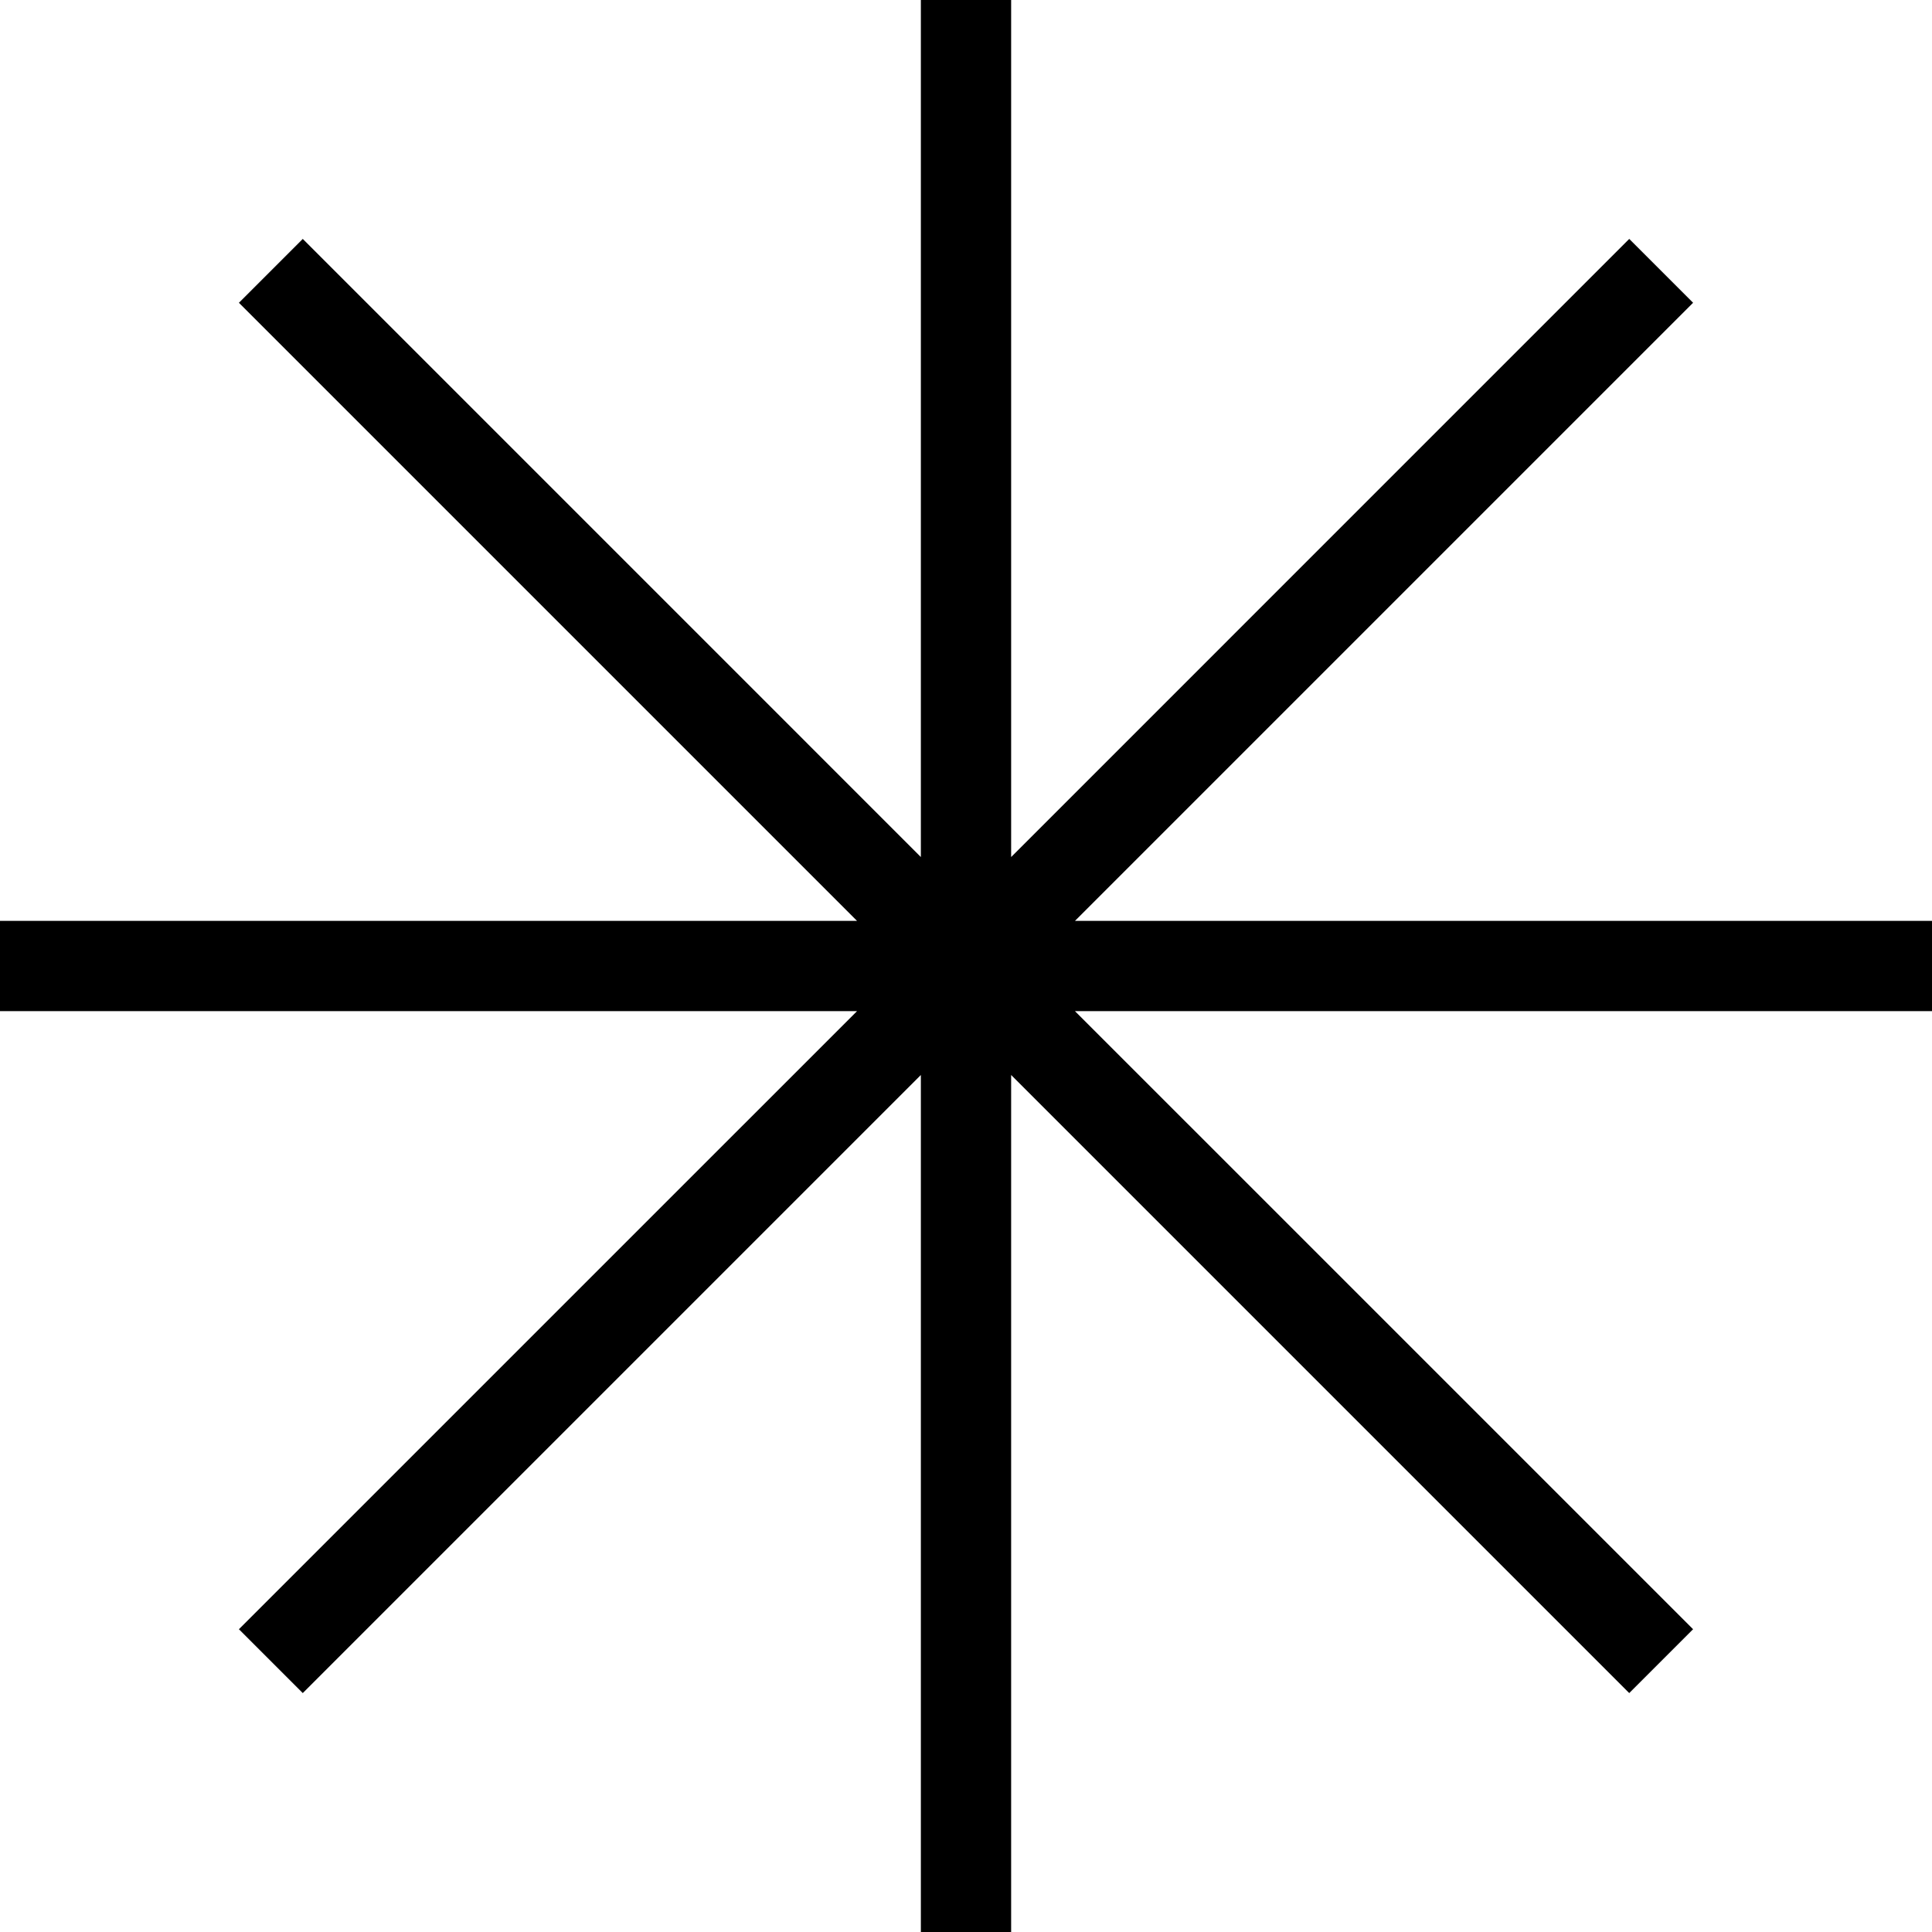
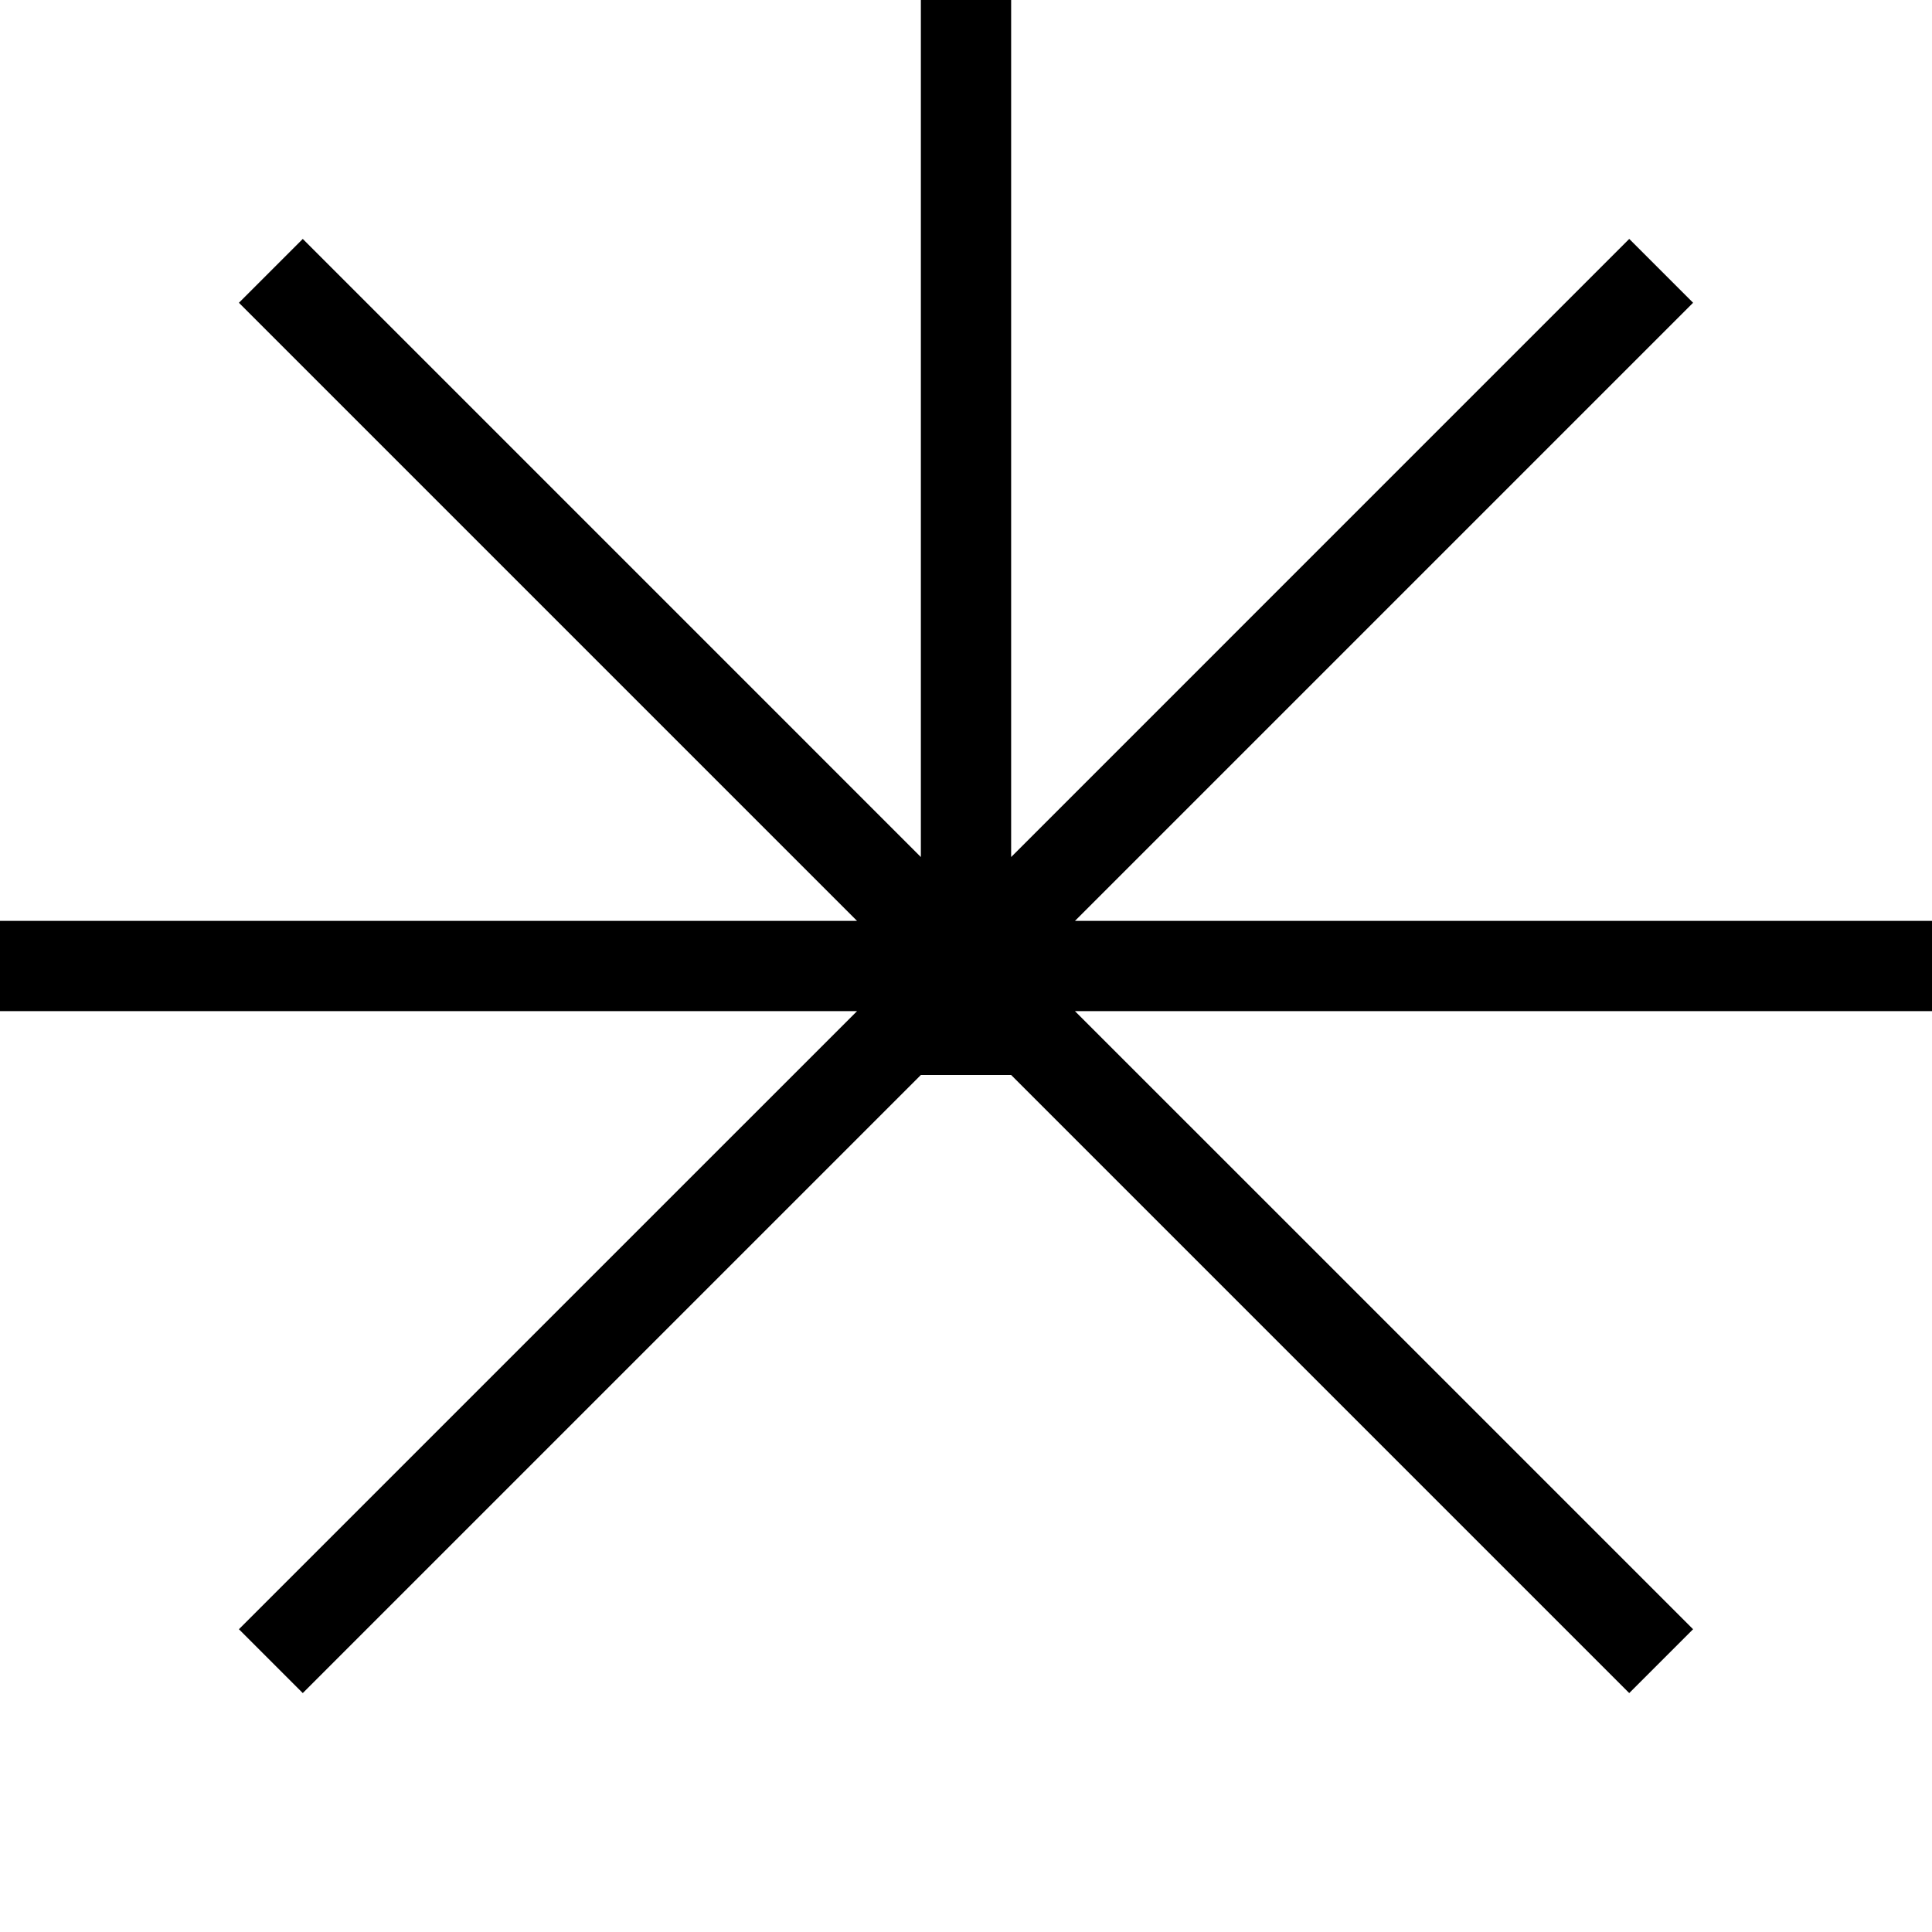
<svg xmlns="http://www.w3.org/2000/svg" fill="none" viewBox="0 0 107 107">
-   <path fill="currentColor" fill-rule="evenodd" d="m59.535 56 34.233 34.232-3.536 3.536L56 59.536V107h-5V59.536L16.768 93.768l-3.536-3.536L47.465 56H0v-5h47.464L13.232 16.768l3.536-3.536L51 47.465V0h5v47.465l34.232-34.233 3.536 3.536L59.536 51H107v5H59.535Z" clip-rule="evenodd" />
+   <path fill="currentColor" fill-rule="evenodd" d="m59.535 56 34.233 34.232-3.536 3.536L56 59.536h-5V59.536L16.768 93.768l-3.536-3.536L47.465 56H0v-5h47.464L13.232 16.768l3.536-3.536L51 47.465V0h5v47.465l34.232-34.233 3.536 3.536L59.536 51H107v5H59.535Z" clip-rule="evenodd" />
</svg>